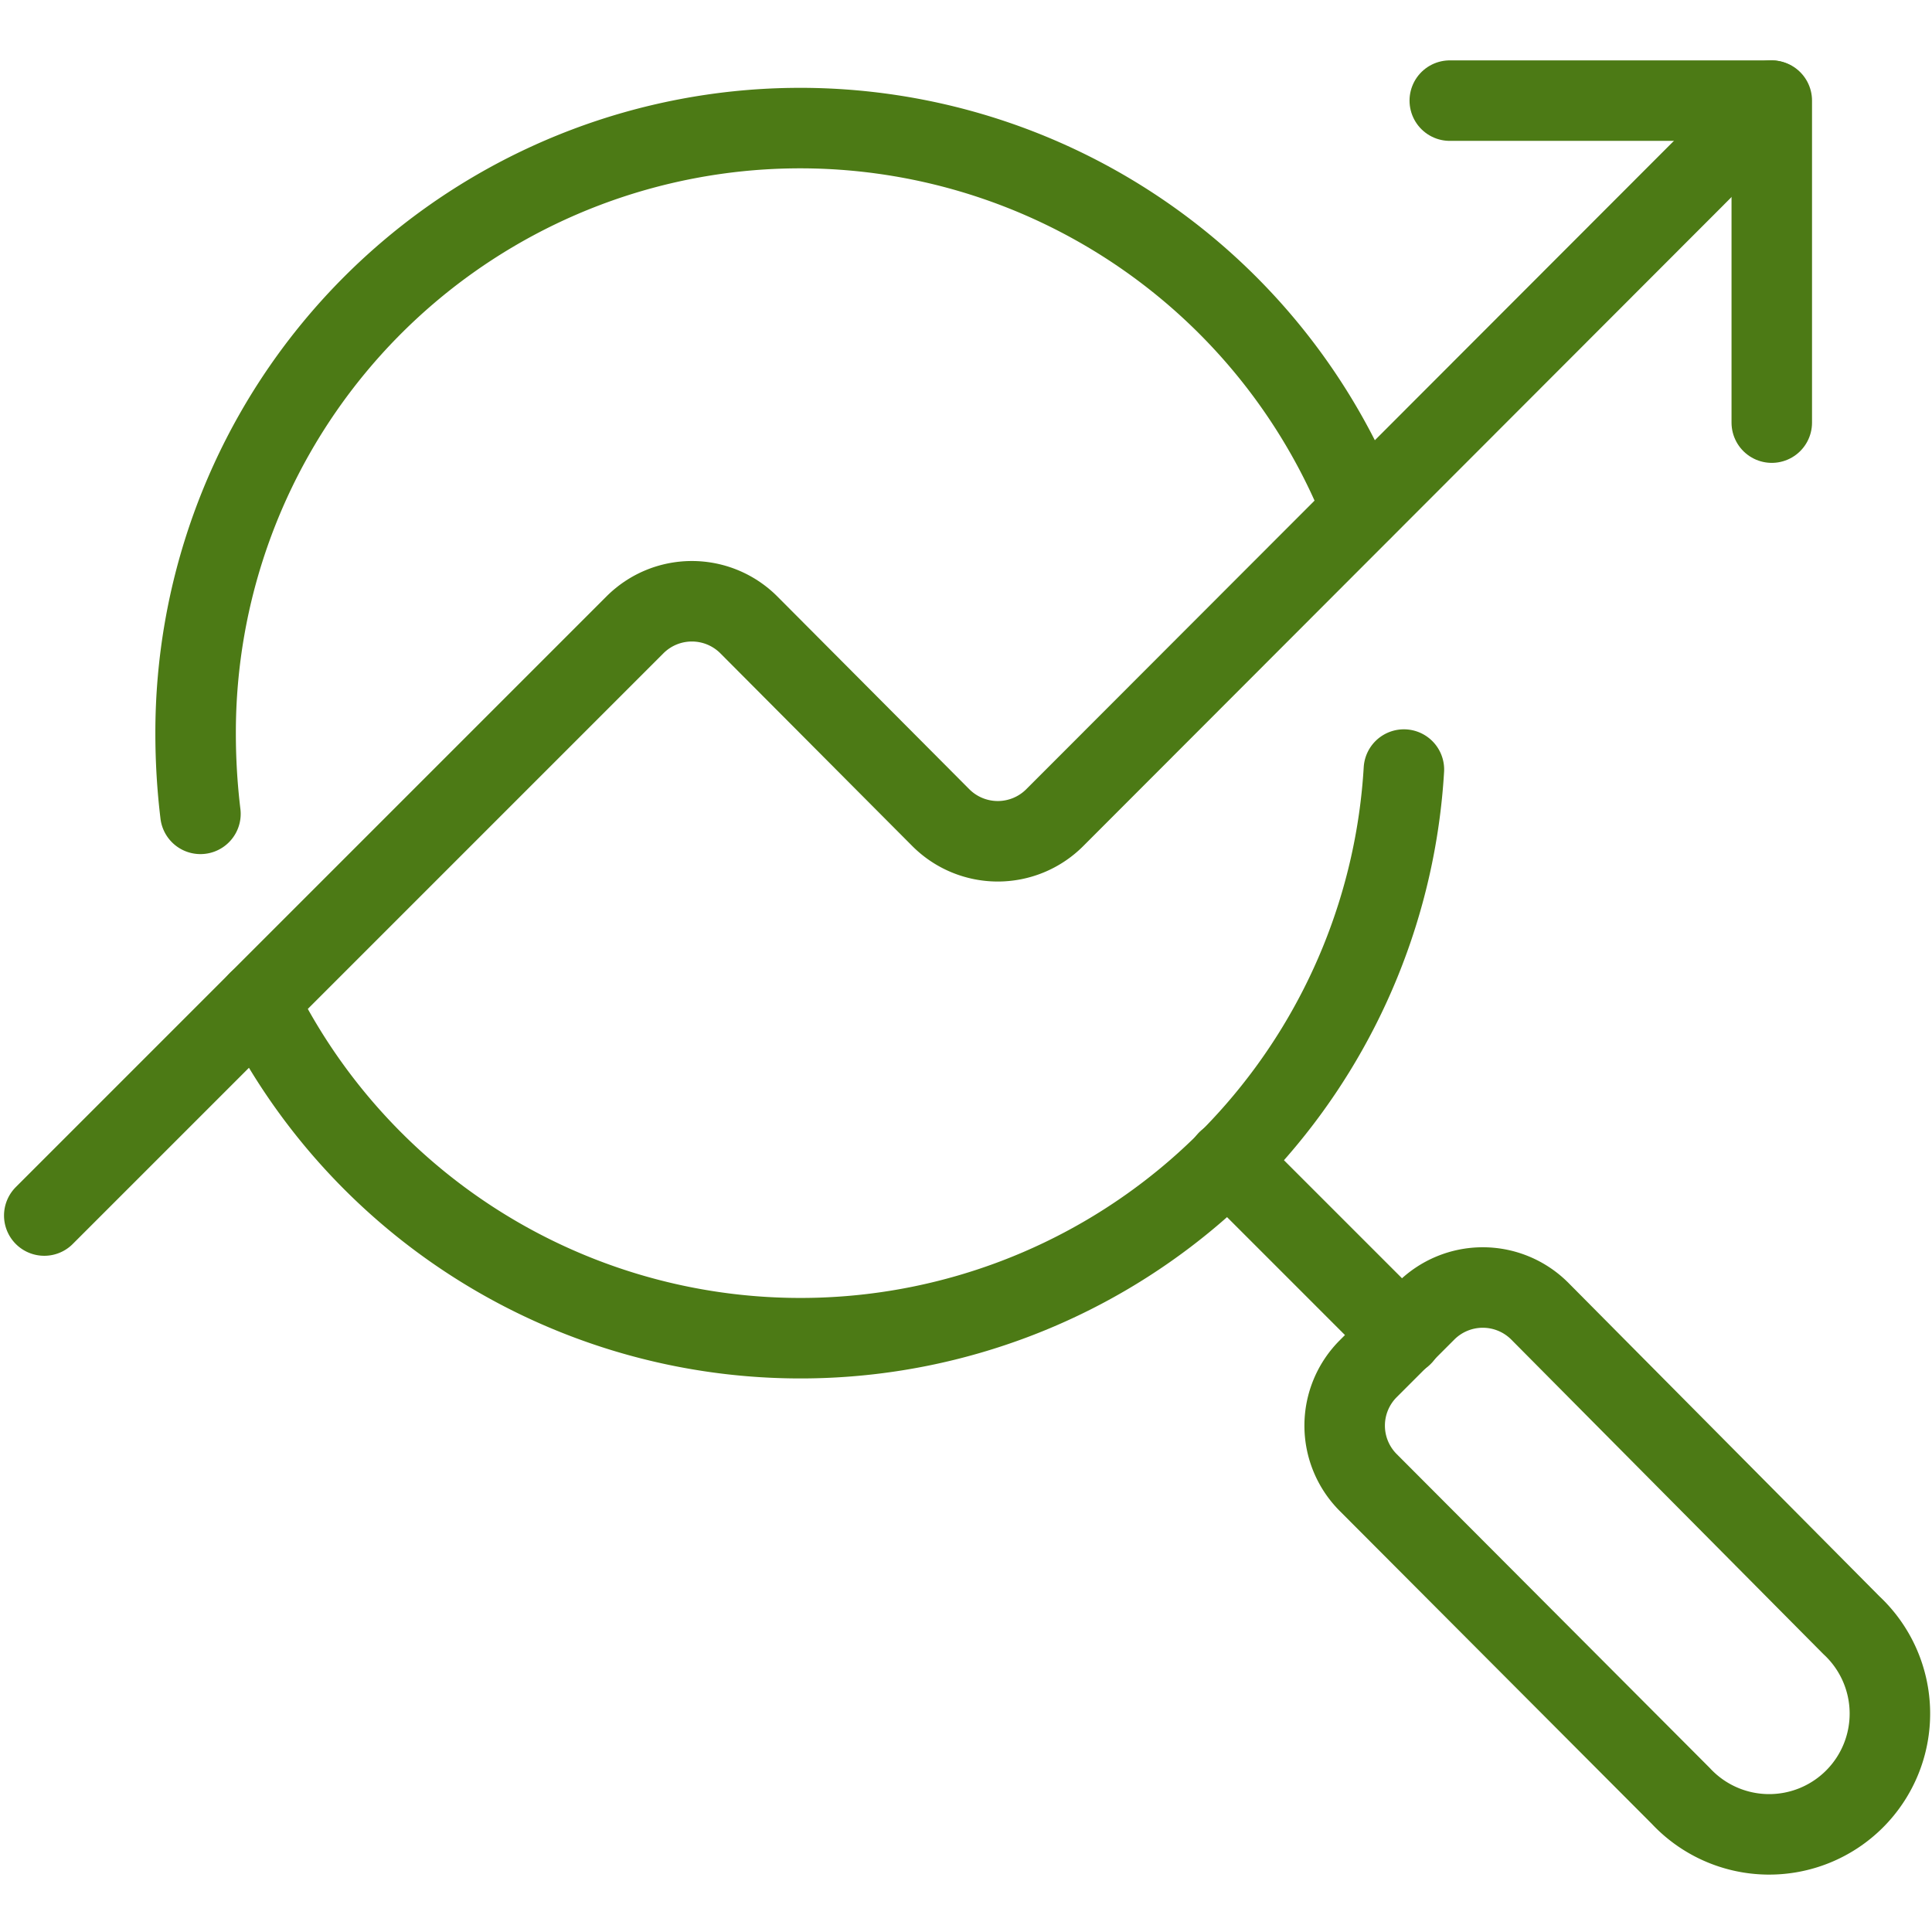
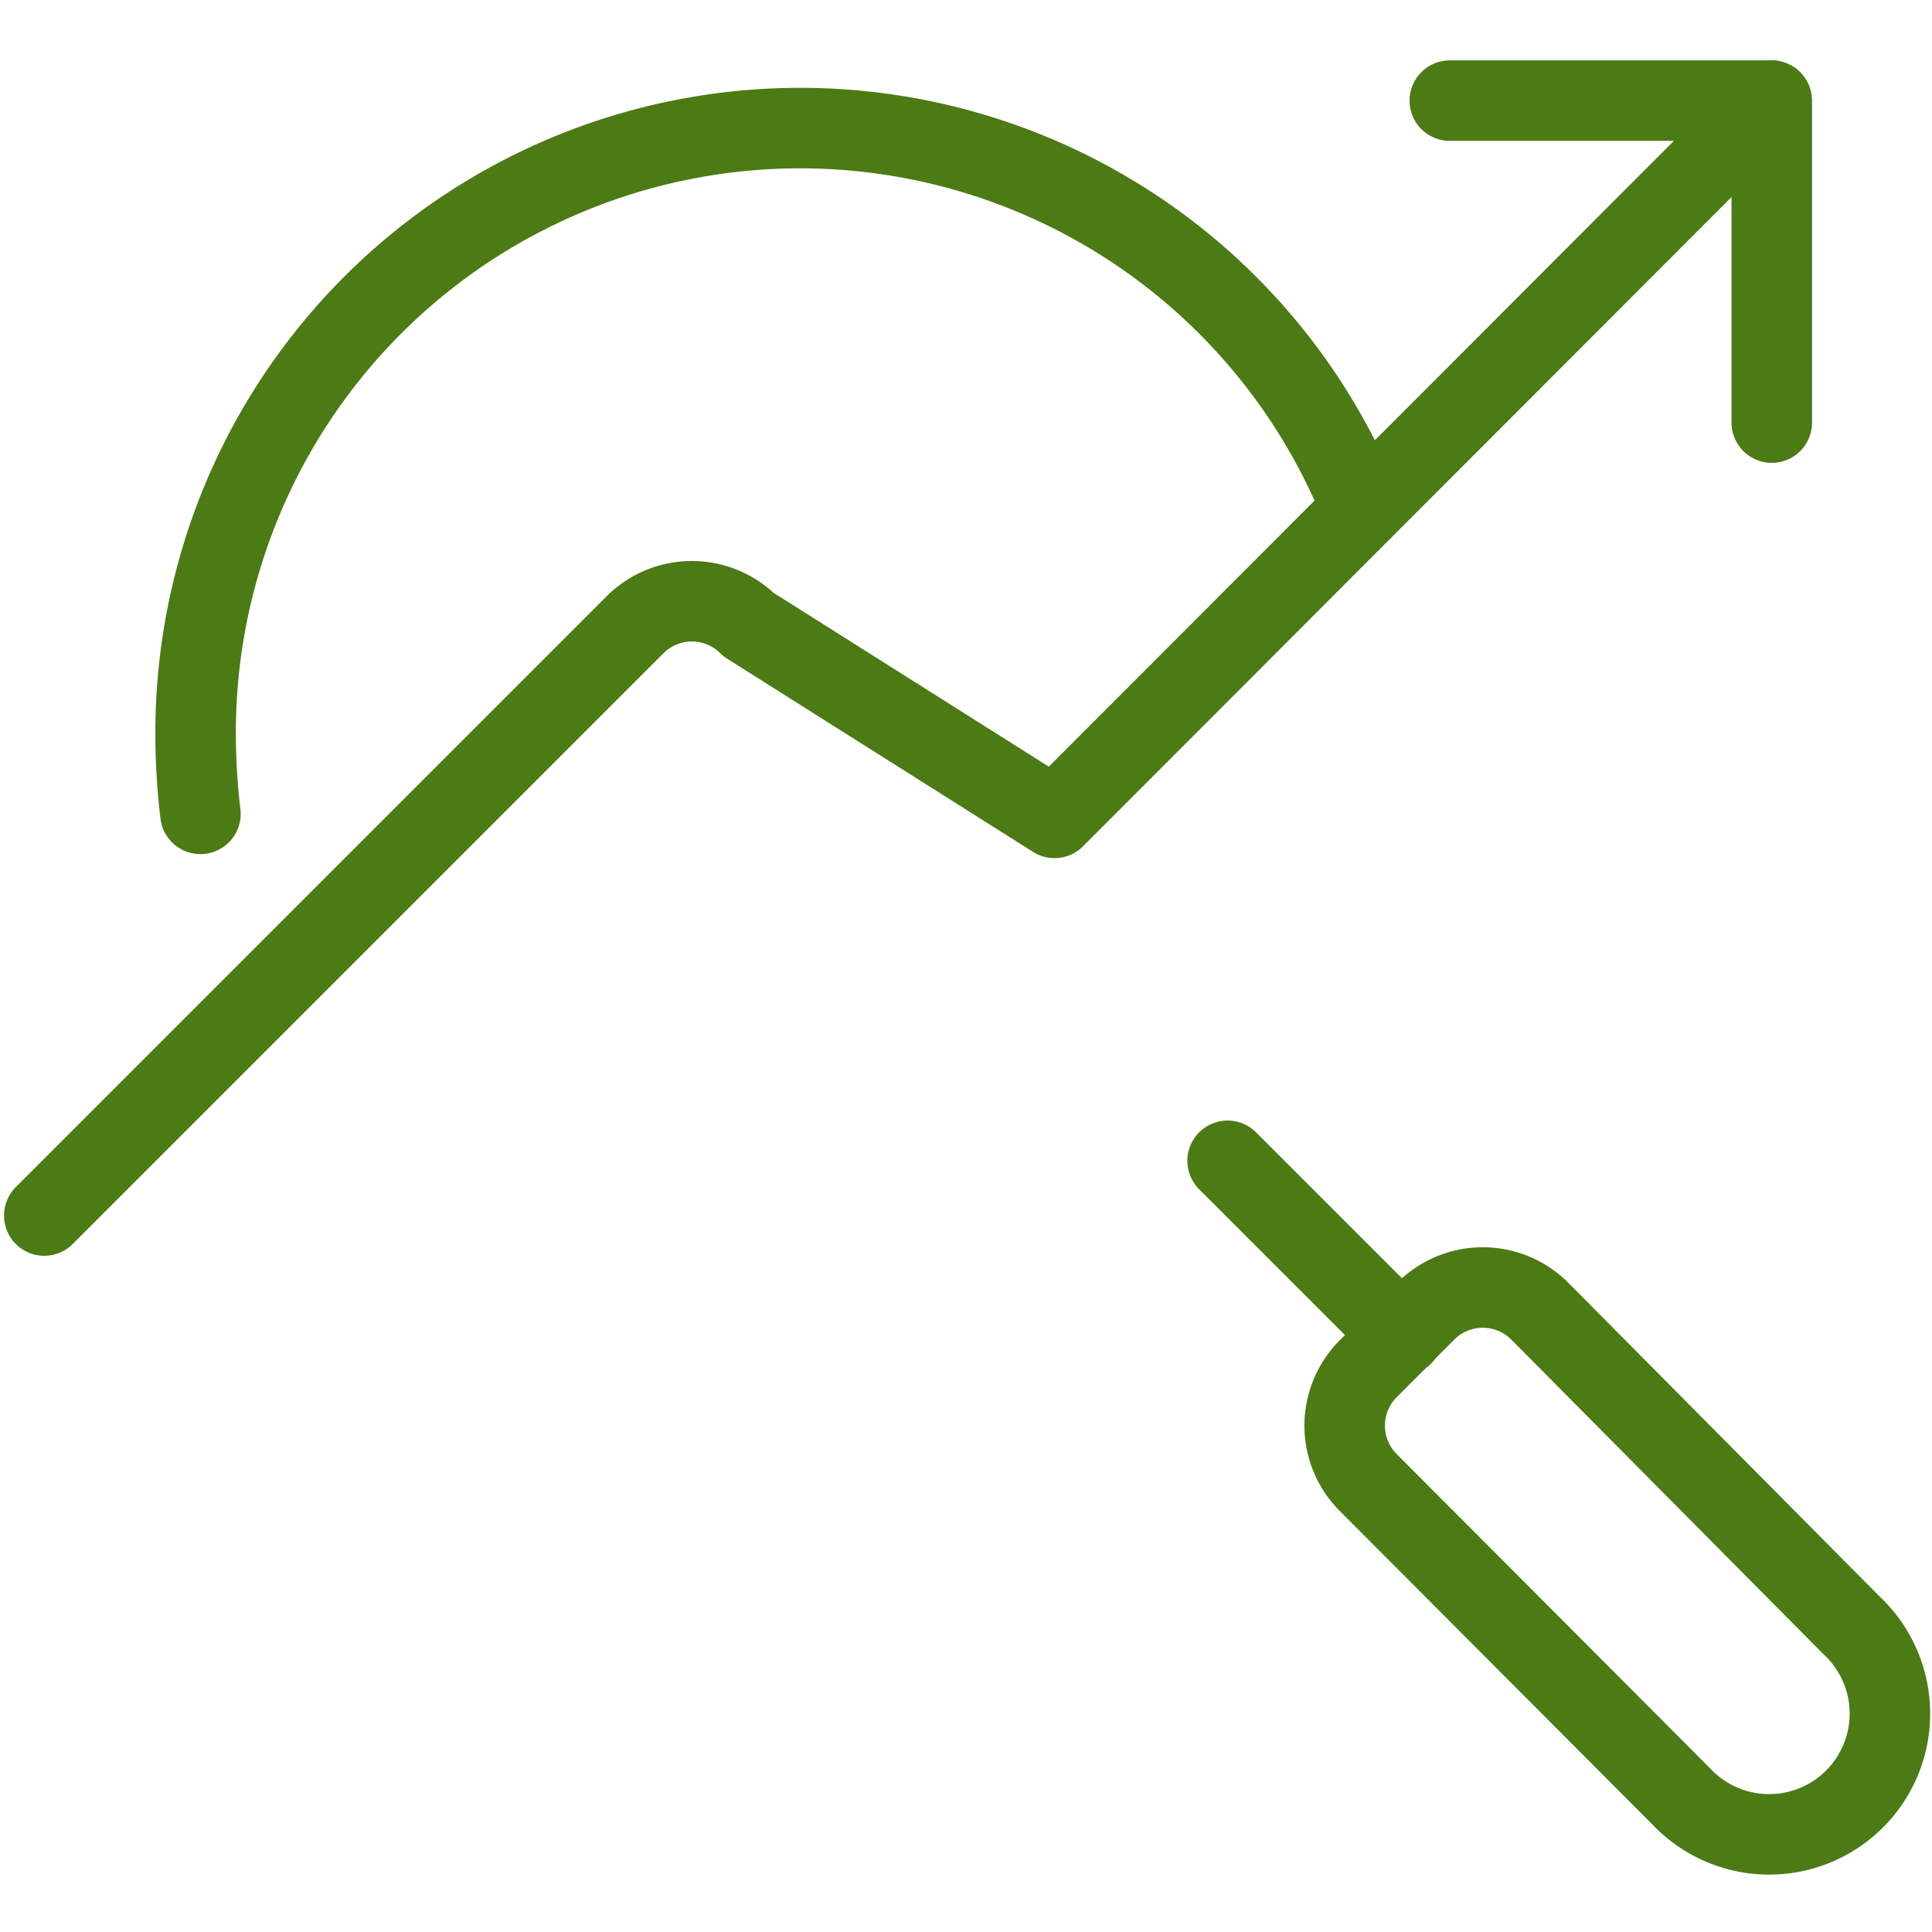
<svg xmlns="http://www.w3.org/2000/svg" viewBox="0 0 500 500">
  <g transform="matrix(20.833,0,0,20.833,0,0)">
    <g>
      <path d="M2.49,10.11a8.31,8.31,0,0,1-.06-1A7.51,7.51,0,0,1,16.92,6.33" style="fill: none;stroke: #4c7a15;stroke-linecap: round;stroke-linejoin: round" />
      <line x1="15.25" y1="14.42" x2="17.42" y2="16.59" style="fill: none;stroke: #4c7a15;stroke-linecap: round;stroke-linejoin: round" />
      <path d="M23,20.19a1.5,1.5,0,1,1-2.12,2.12L17,18.42A1,1,0,0,1,17,17l.71-.71a1,1,0,0,1,1.42,0Z" style="fill: none;stroke: #4c7a15;stroke-linecap: round;stroke-linejoin: round" />
      <polyline points="18.01 1.25 22.01 1.25 22.01 5.25" style="fill: none;stroke: #4c7a15;stroke-linecap: round;stroke-linejoin: round" />
-       <path d="M17.44,9.56A7.51,7.51,0,0,1,3.21,12.44" style="fill: none;stroke: #4c7a15;stroke-linecap: round;stroke-linejoin: round" />
-       <path d="M22,1.25l-8.9,8.91a1,1,0,0,1-1.41,0L9.3,7.76a1,1,0,0,0-1.41,0L.55,15.1" style="fill: none;stroke: #4c7a15;stroke-linecap: round;stroke-linejoin: round" />
+       <path d="M22,1.25l-8.9,8.91L9.3,7.76a1,1,0,0,0-1.41,0L.55,15.1" style="fill: none;stroke: #4c7a15;stroke-linecap: round;stroke-linejoin: round" />
    </g>
  </g>
</svg>